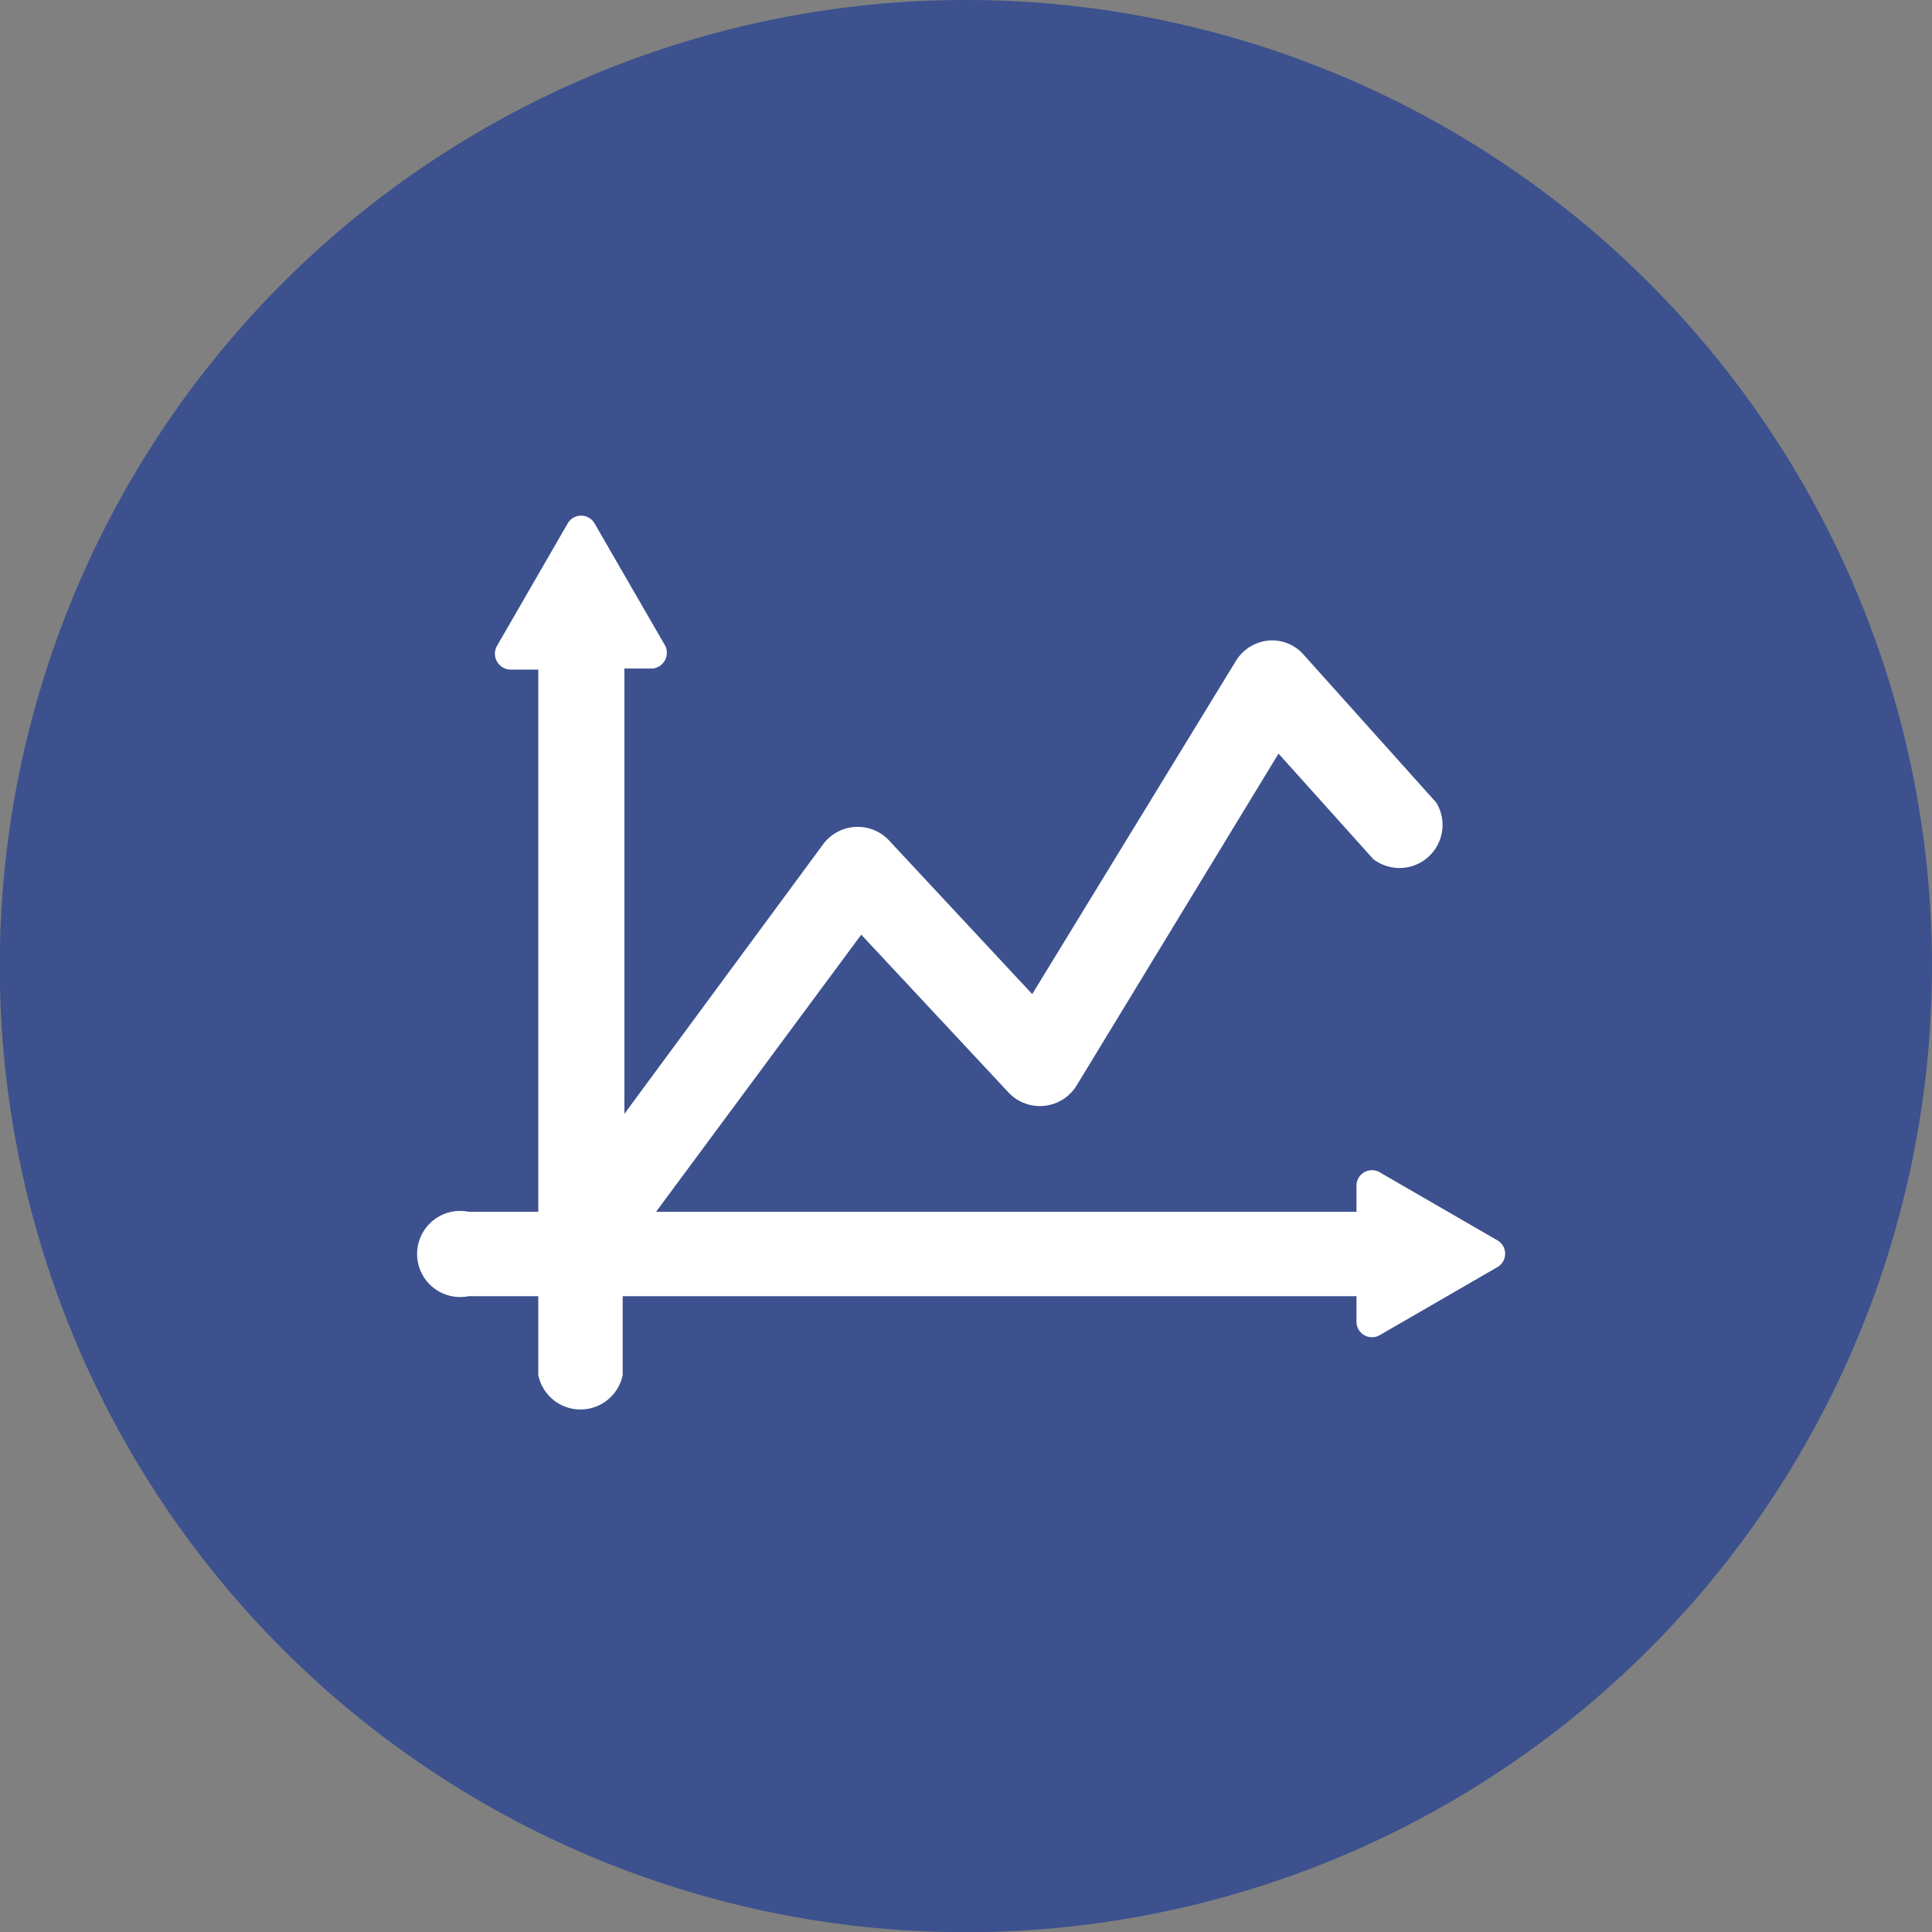
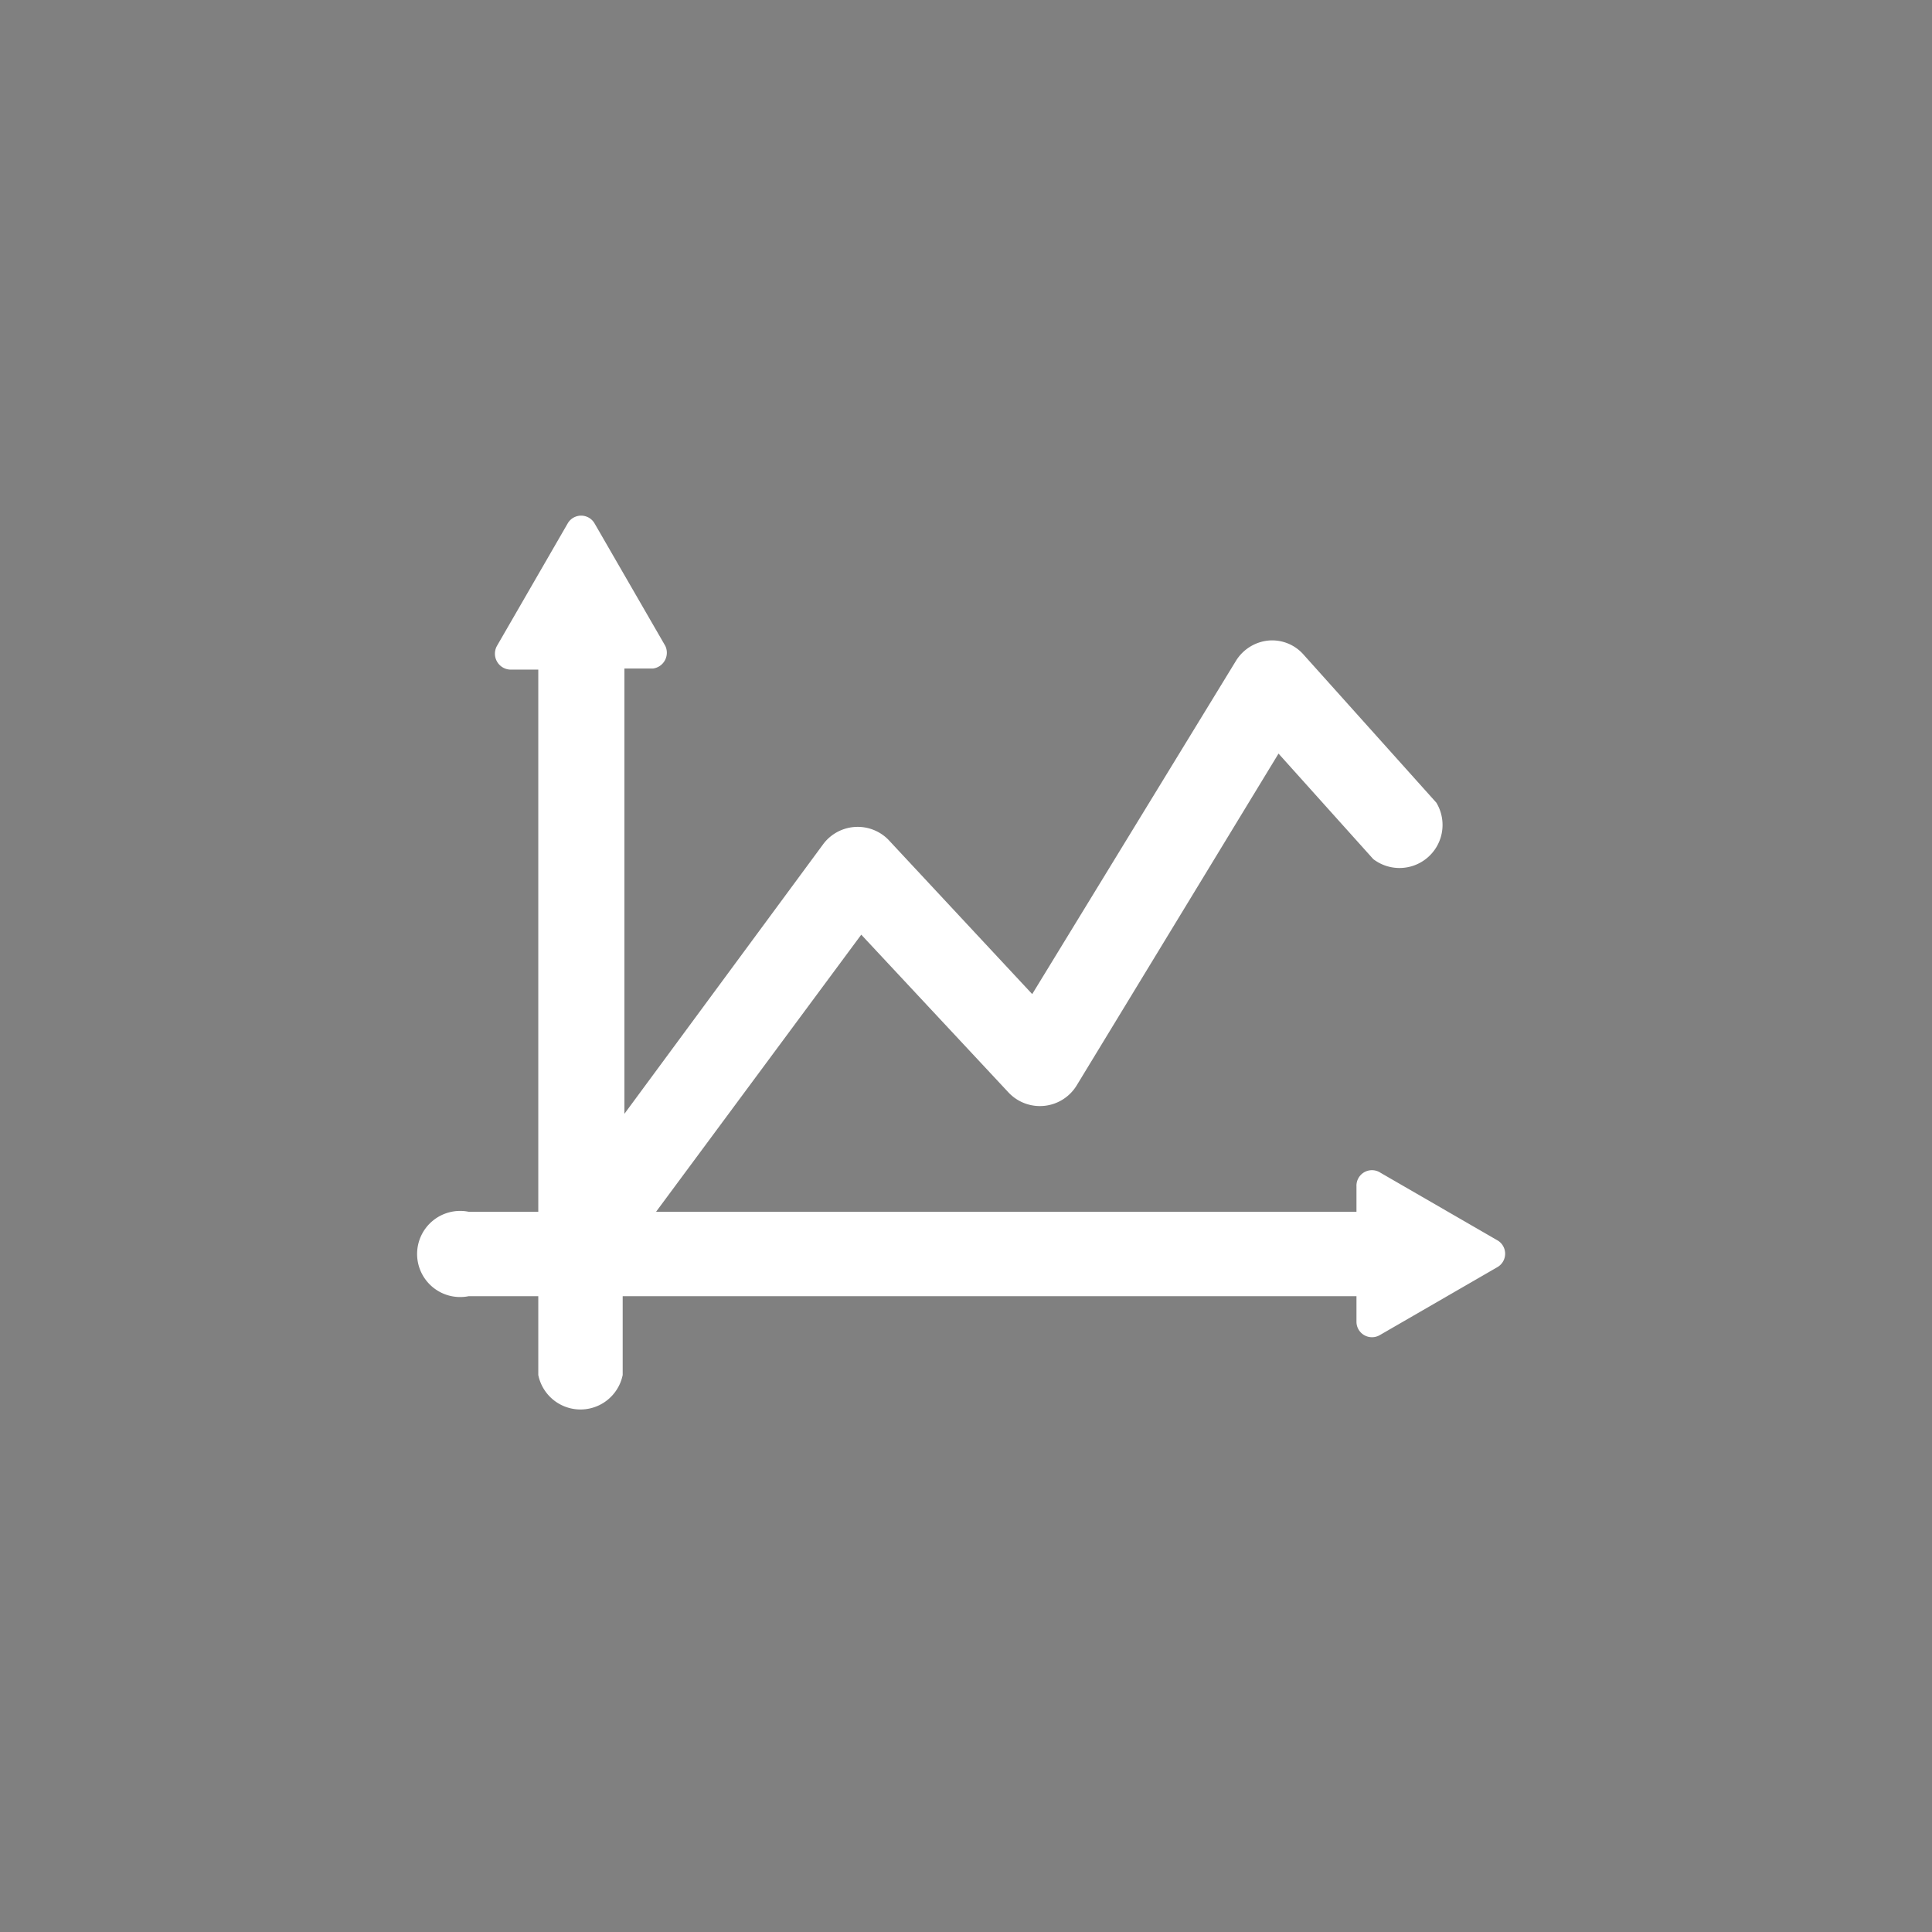
<svg xmlns="http://www.w3.org/2000/svg" viewBox="0 0 89.73 89.73">
  <rect x="0" y="0" width="89.73" height="89.73" fill="#808080" stroke="none" />
  <defs>
    <style>.cls-1{fill:#3c518e;fill-rule:evenodd;}.cls-2{fill:#fff;}</style>
  </defs>
  <g id="Calque_2" data-name="Calque 2">
    <g id="Logo">
-       <path class="cls-1" d="M89.73,44.87A44.87,44.87,0,1,1,44.86,0,44.87,44.87,0,0,1,89.73,44.87Z" />
      <path class="cls-2" d="M69.57,57.62l-5.45-3.15A.72.72,0,0,0,63,55.1v1.18H30.47L40,43.41l6.84,7.33A2,2,0,0,0,50,50.42L59.38,35l4.4,4.9a2,2,0,0,0,2.93-2.62L60.54,30.4a1.94,1.94,0,0,0-1.63-.65,2,2,0,0,0-1.5.93L47.94,46.17,41.26,39a2,2,0,0,0-3,.17L29,51.73V31.05h1.32A.74.74,0,0,0,30.9,30l-3.28-5.68a.72.72,0,0,0-1.26,0L23.08,30a.74.74,0,0,0,.63,1.1H25V56.28H21.77a2,2,0,1,0,0,3.92H25v3.66a2,2,0,0,0,3.92,0V60.2H63v1.19a.72.72,0,0,0,1.08.62l5.45-3.15A.72.72,0,0,0,69.57,57.62Z" />
    </g>
  </g>
</svg>